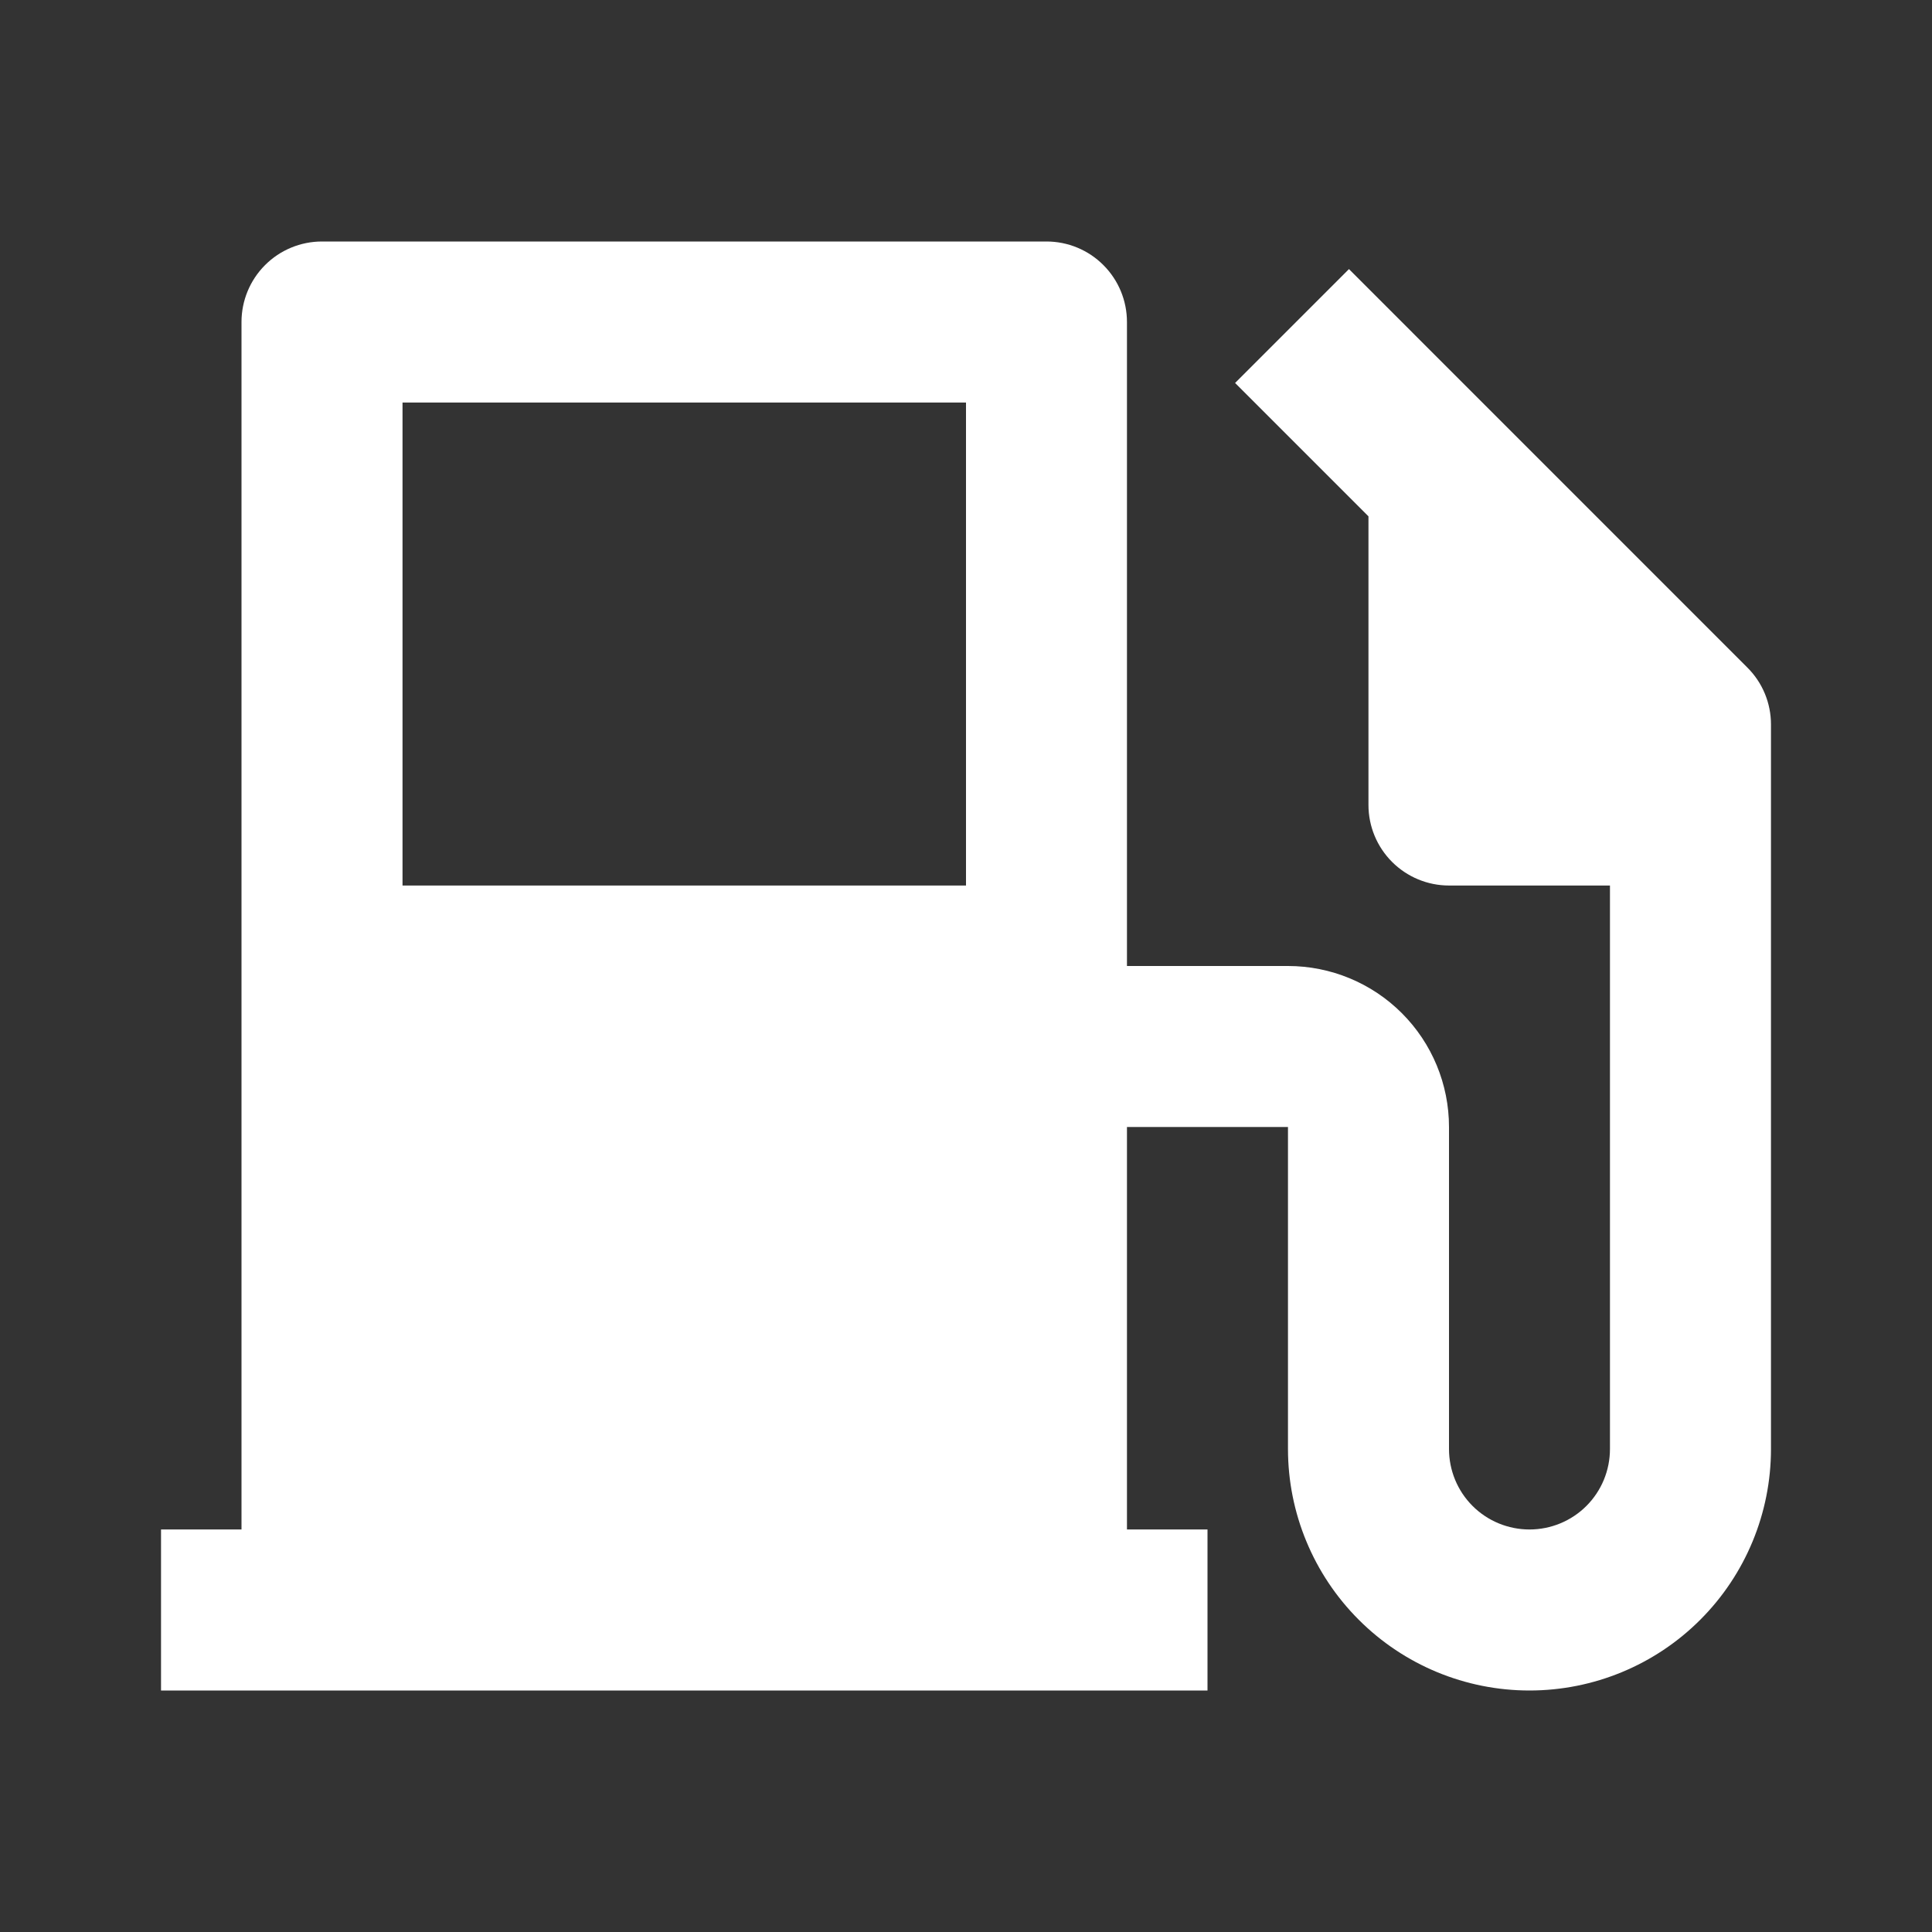
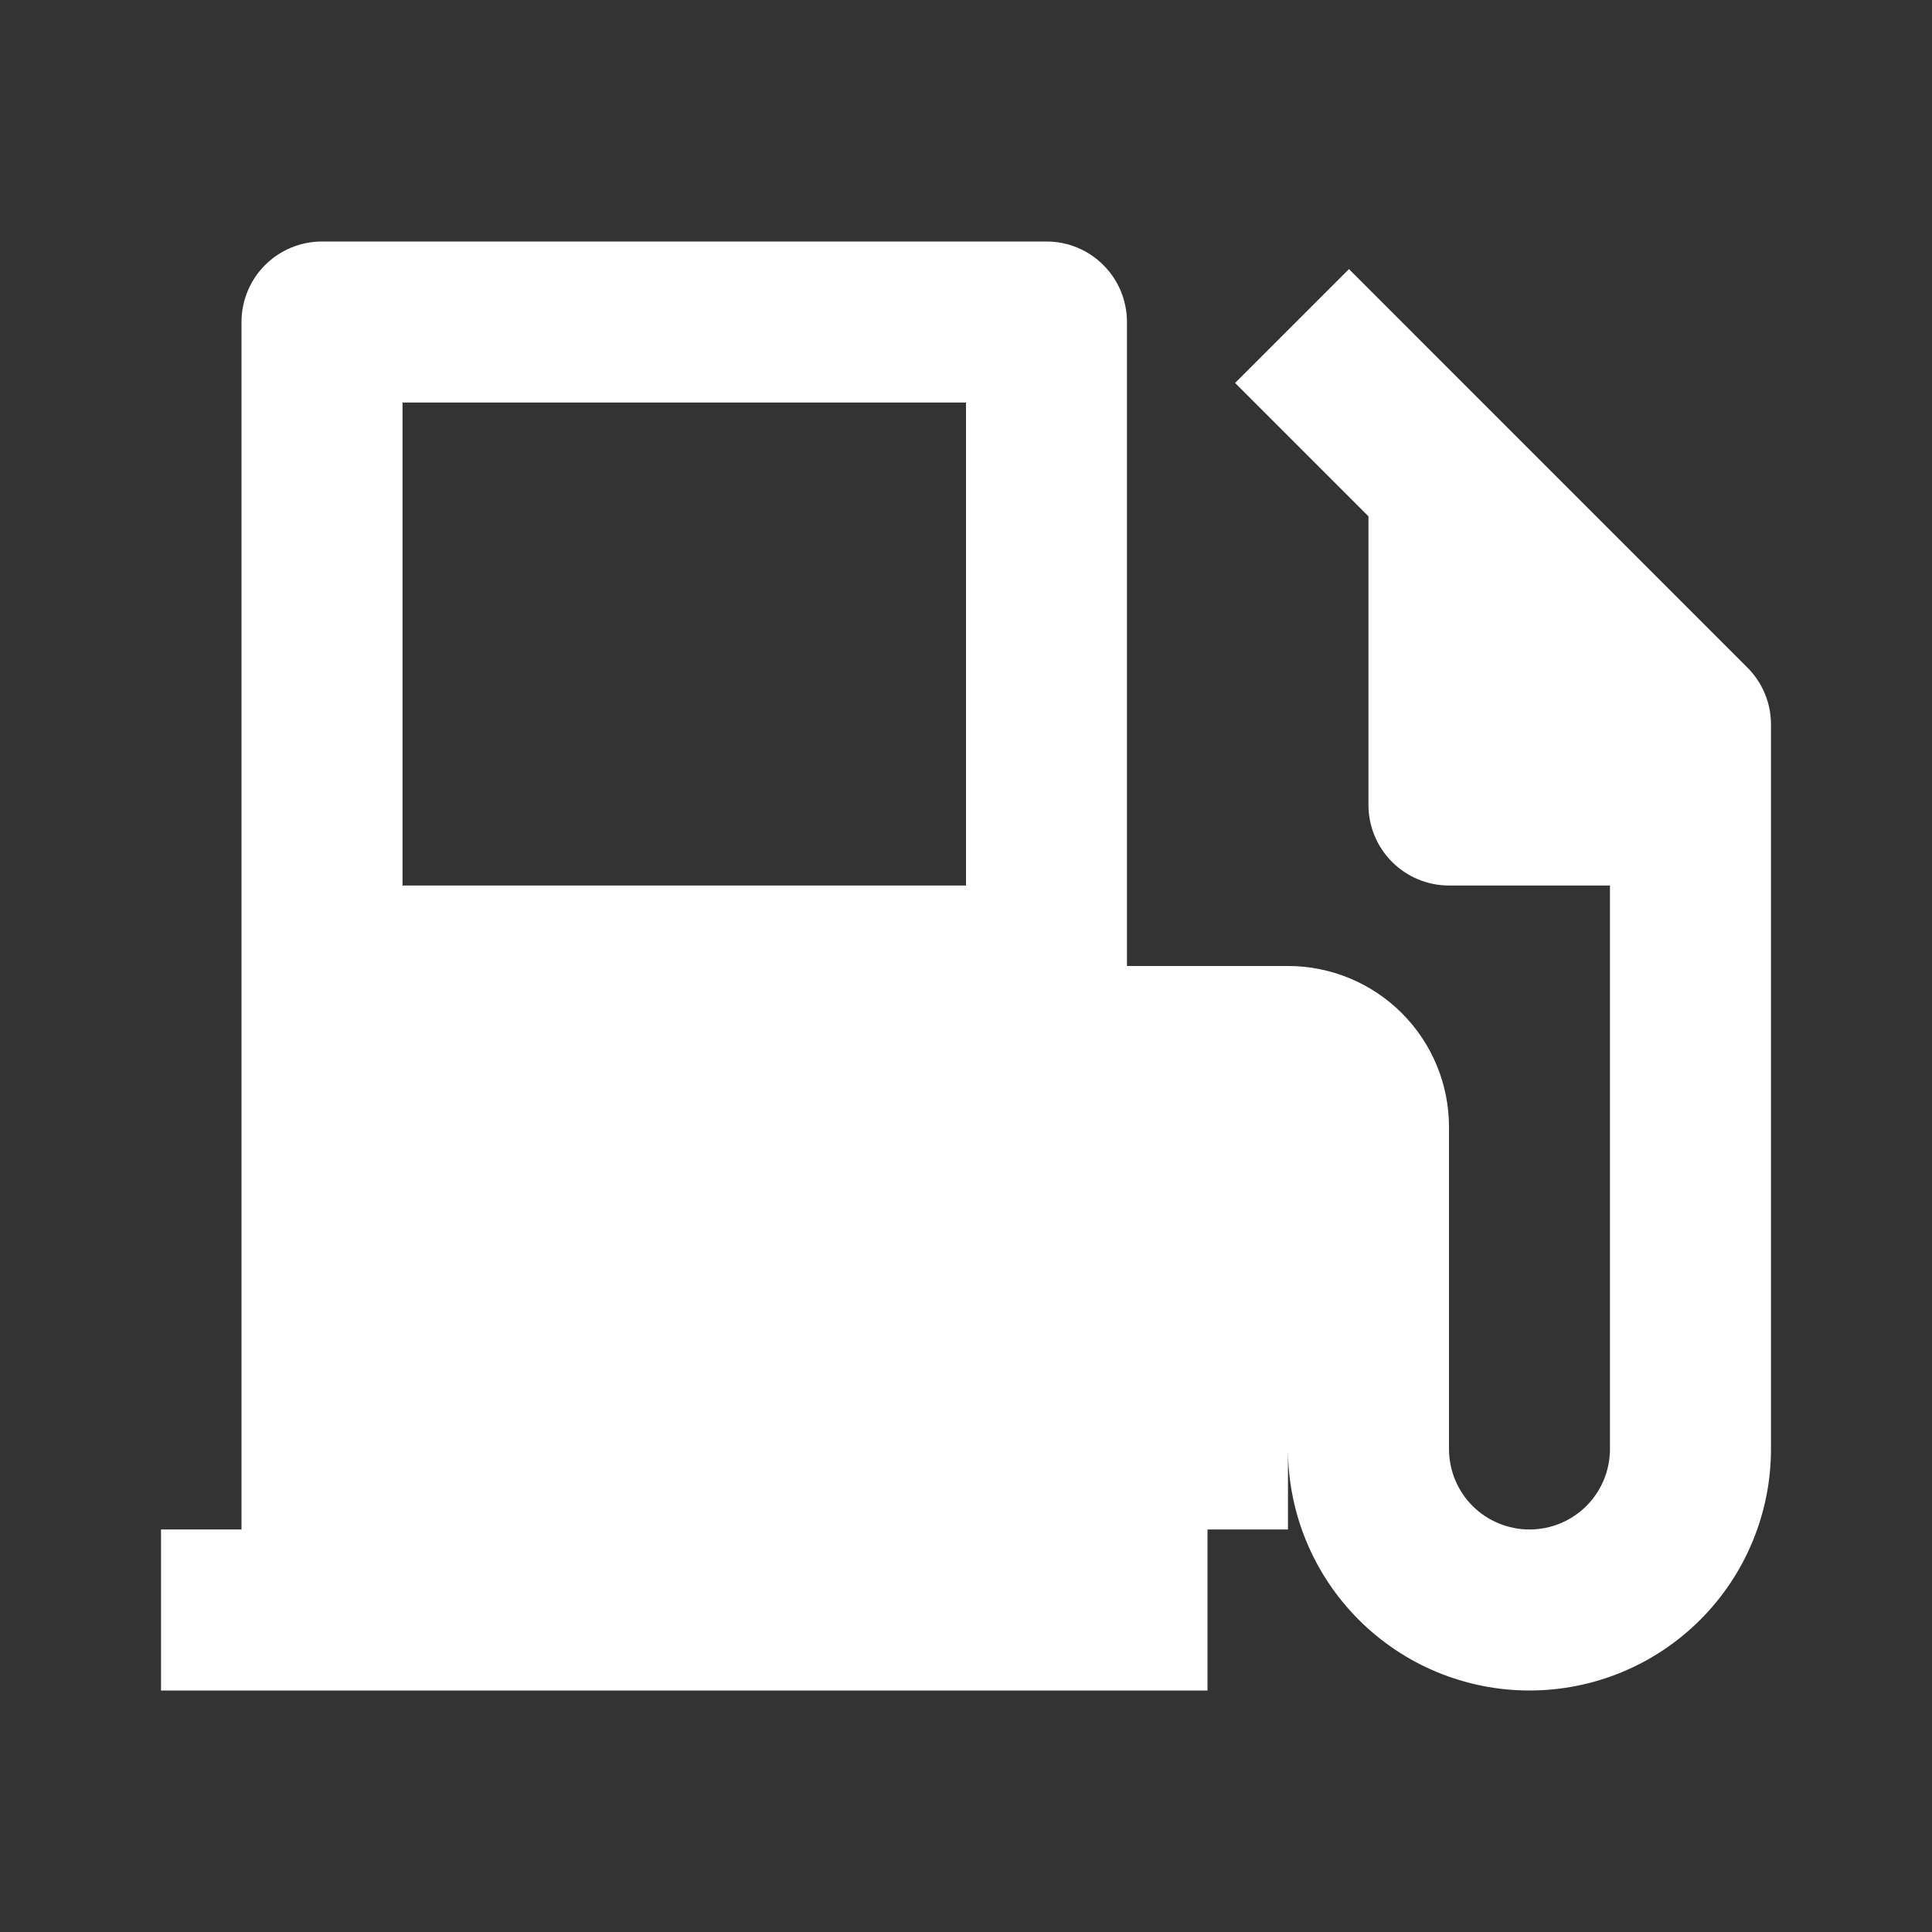
<svg xmlns="http://www.w3.org/2000/svg" width="32" height="32" viewBox="0 0 32 32" fill="none">
  <rect x="0" y="0" width="32" height="32" fill="#333333" stroke="none" />
-   <path d="M4 25.333V5.333C4 4.98 4.14 4.641 4.39 4.391C4.64 4.14 4.98 4 5.333 4H17.333C17.687 4 18.026 4.14 18.276 4.391C18.526 4.641 18.666 4.98 18.666 5.333V16H21.333C22.04 16 22.719 16.281 23.219 16.781C23.719 17.281 24 17.959 24 18.667V24C24 24.354 24.14 24.693 24.39 24.943C24.64 25.193 24.98 25.333 25.333 25.333C25.687 25.333 26.026 25.193 26.276 24.943C26.526 24.693 26.666 24.354 26.666 24V14.667H24C23.646 14.667 23.307 14.526 23.057 14.276C22.807 14.026 22.666 13.687 22.666 13.333V8.552L20.457 6.343L22.343 4.457L28.942 11.057C29.067 11.181 29.165 11.328 29.232 11.49C29.299 11.652 29.333 11.825 29.333 12V24C29.333 25.061 28.912 26.078 28.162 26.828C27.412 27.579 26.394 28 25.333 28C24.272 28 23.255 27.579 22.505 26.828C21.755 26.078 21.333 25.061 21.333 24V18.667H18.666V25.333H20V28H2.667V25.333H4ZM6.667 6.667V14.667H16V6.667H6.667Z" fill="white" />
+   <path d="M4 25.333V5.333C4 4.98 4.14 4.641 4.39 4.391C4.64 4.14 4.98 4 5.333 4H17.333C17.687 4 18.026 4.14 18.276 4.391C18.526 4.641 18.666 4.98 18.666 5.333V16H21.333C22.04 16 22.719 16.281 23.219 16.781C23.719 17.281 24 17.959 24 18.667V24C24 24.354 24.14 24.693 24.39 24.943C24.64 25.193 24.98 25.333 25.333 25.333C25.687 25.333 26.026 25.193 26.276 24.943C26.526 24.693 26.666 24.354 26.666 24V14.667H24C23.646 14.667 23.307 14.526 23.057 14.276C22.807 14.026 22.666 13.687 22.666 13.333V8.552L20.457 6.343L22.343 4.457L28.942 11.057C29.067 11.181 29.165 11.328 29.232 11.49C29.299 11.652 29.333 11.825 29.333 12V24C29.333 25.061 28.912 26.078 28.162 26.828C27.412 27.579 26.394 28 25.333 28C24.272 28 23.255 27.579 22.505 26.828C21.755 26.078 21.333 25.061 21.333 24V18.667V25.333H20V28H2.667V25.333H4ZM6.667 6.667V14.667H16V6.667H6.667Z" fill="white" />
</svg>